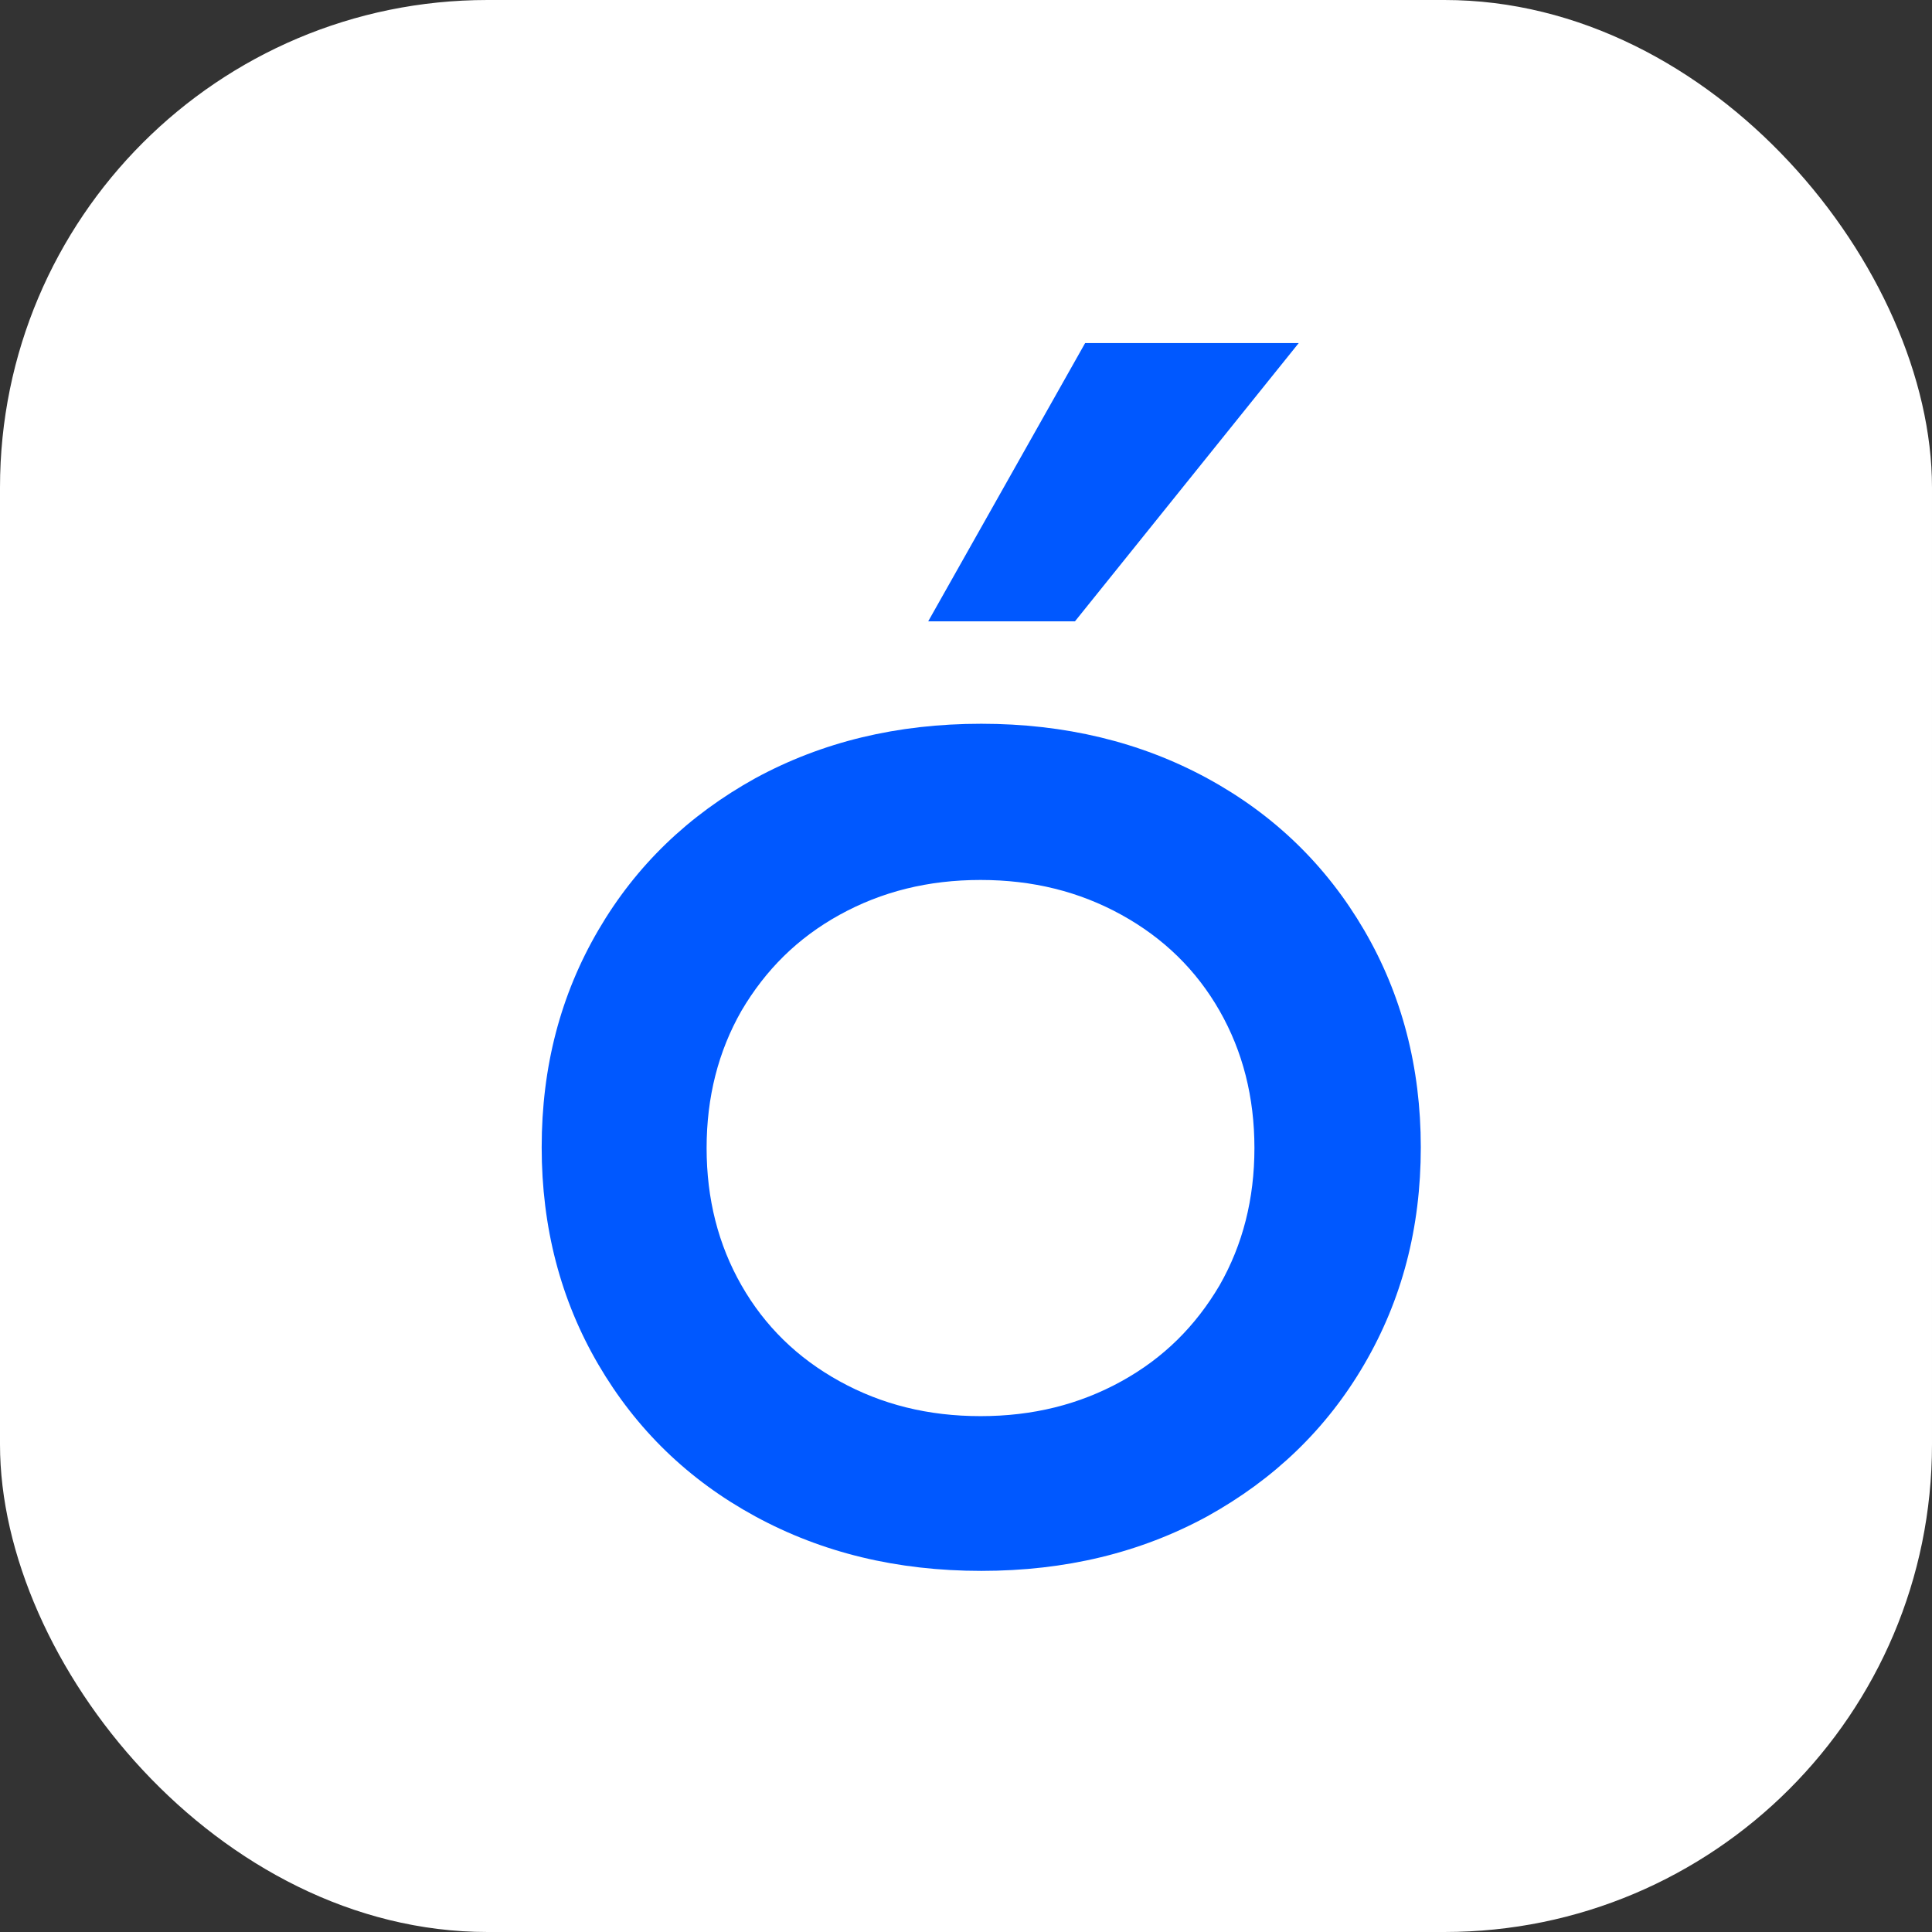
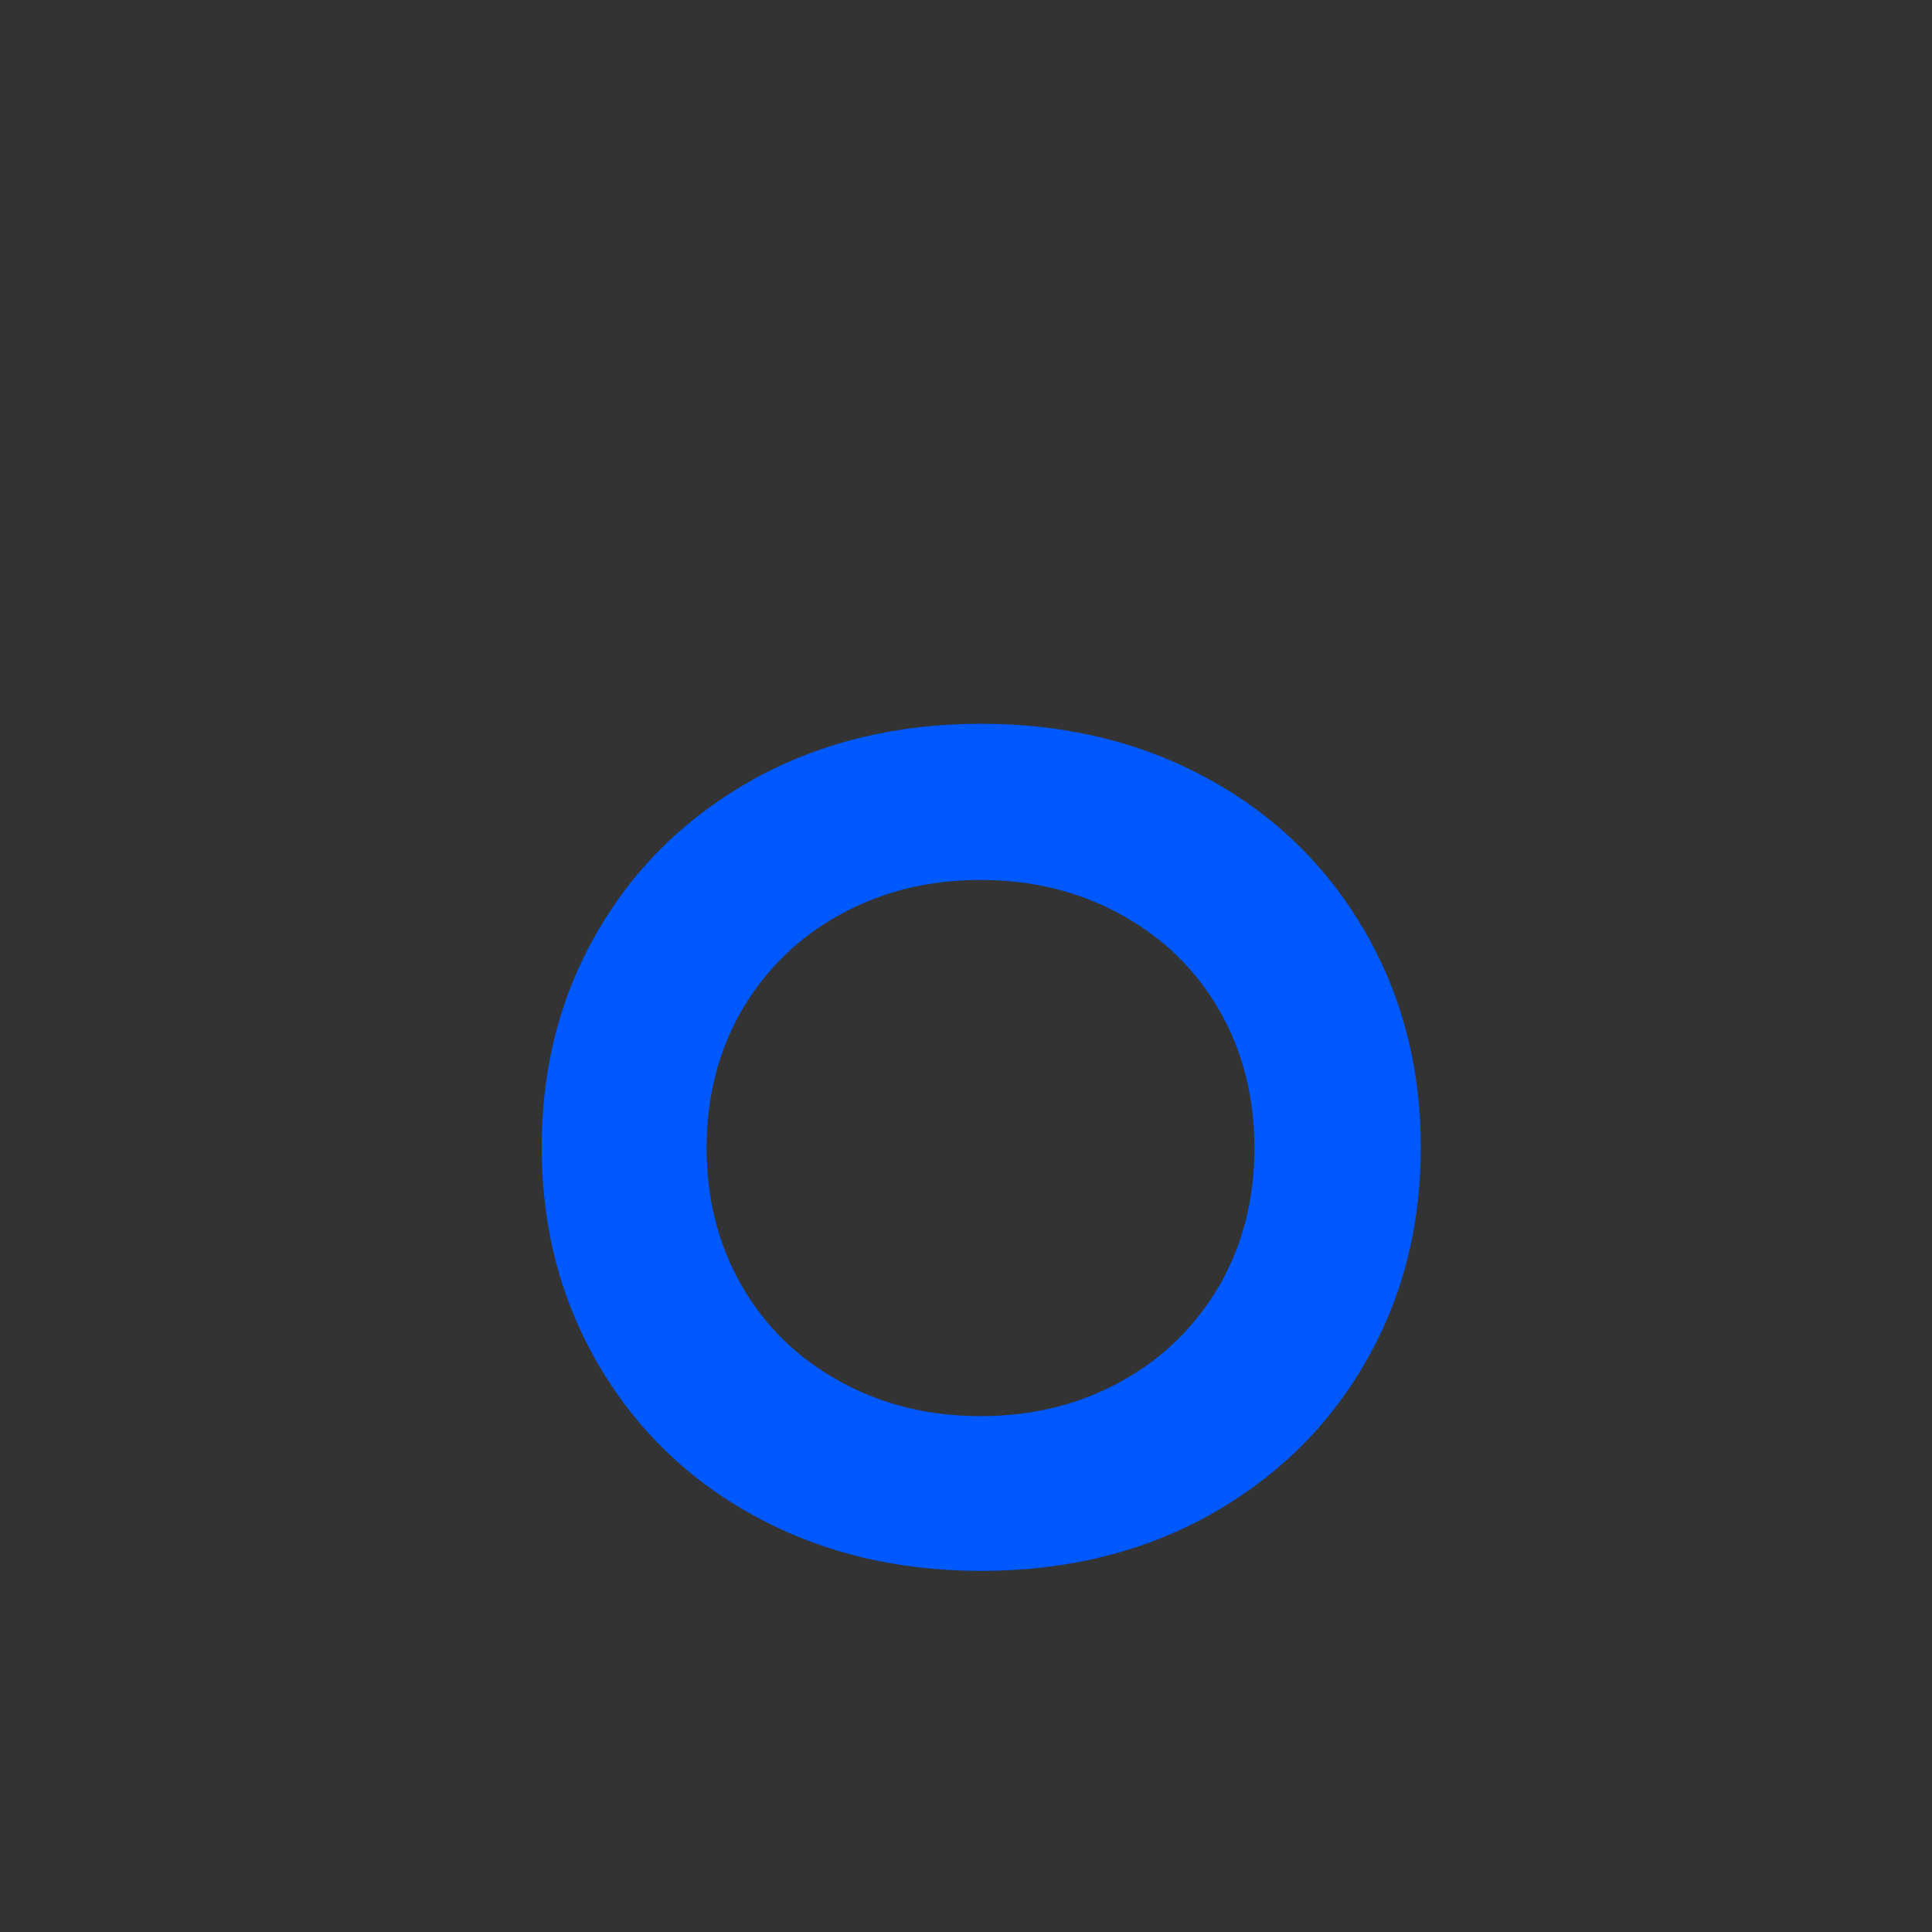
<svg xmlns="http://www.w3.org/2000/svg" width="107" height="107" viewBox="0 0 107 107" fill="none">
  <rect x="0" y="0" width="107" height="107" fill="#333333" stroke="none" />
-   <rect width="107" height="107" rx="27" fill="white" />
  <path d="M41.83 83.982C38.128 81.97 35.231 79.154 33.139 75.573C31.046 71.992 30 67.968 30 63.542C30 59.076 31.046 55.092 33.139 51.511C35.231 47.93 38.128 45.154 41.83 43.102C45.532 41.09 49.676 40.084 54.344 40.084C58.971 40.084 63.156 41.09 66.858 43.102C70.56 45.113 73.457 47.93 75.549 51.511C77.642 55.092 78.688 59.116 78.688 63.542C78.688 68.008 77.642 71.992 75.549 75.573C73.457 79.154 70.56 81.93 66.858 83.982C63.156 85.994 59.012 87 54.344 87C49.676 87 45.532 85.994 41.83 83.982ZM62.11 76.498C64.444 75.211 66.214 73.44 67.542 71.187C68.83 68.934 69.474 66.399 69.474 63.582C69.474 60.766 68.83 58.231 67.542 55.977C66.254 53.724 64.444 51.954 62.11 50.666C59.776 49.379 57.201 48.735 54.304 48.735C51.407 48.735 48.831 49.379 46.498 50.666C44.164 51.954 42.393 53.724 41.066 55.977C39.778 58.231 39.134 60.766 39.134 63.582C39.134 66.399 39.778 68.934 41.066 71.187C42.353 73.44 44.164 75.211 46.498 76.498C48.831 77.786 51.407 78.43 54.304 78.43C57.201 78.43 59.776 77.786 62.11 76.498Z" fill="#0058FF" />
-   <path d="M60.098 19L51.407 34.411H59.535L71.928 19H60.098Z" fill="#0058FF" />
</svg>